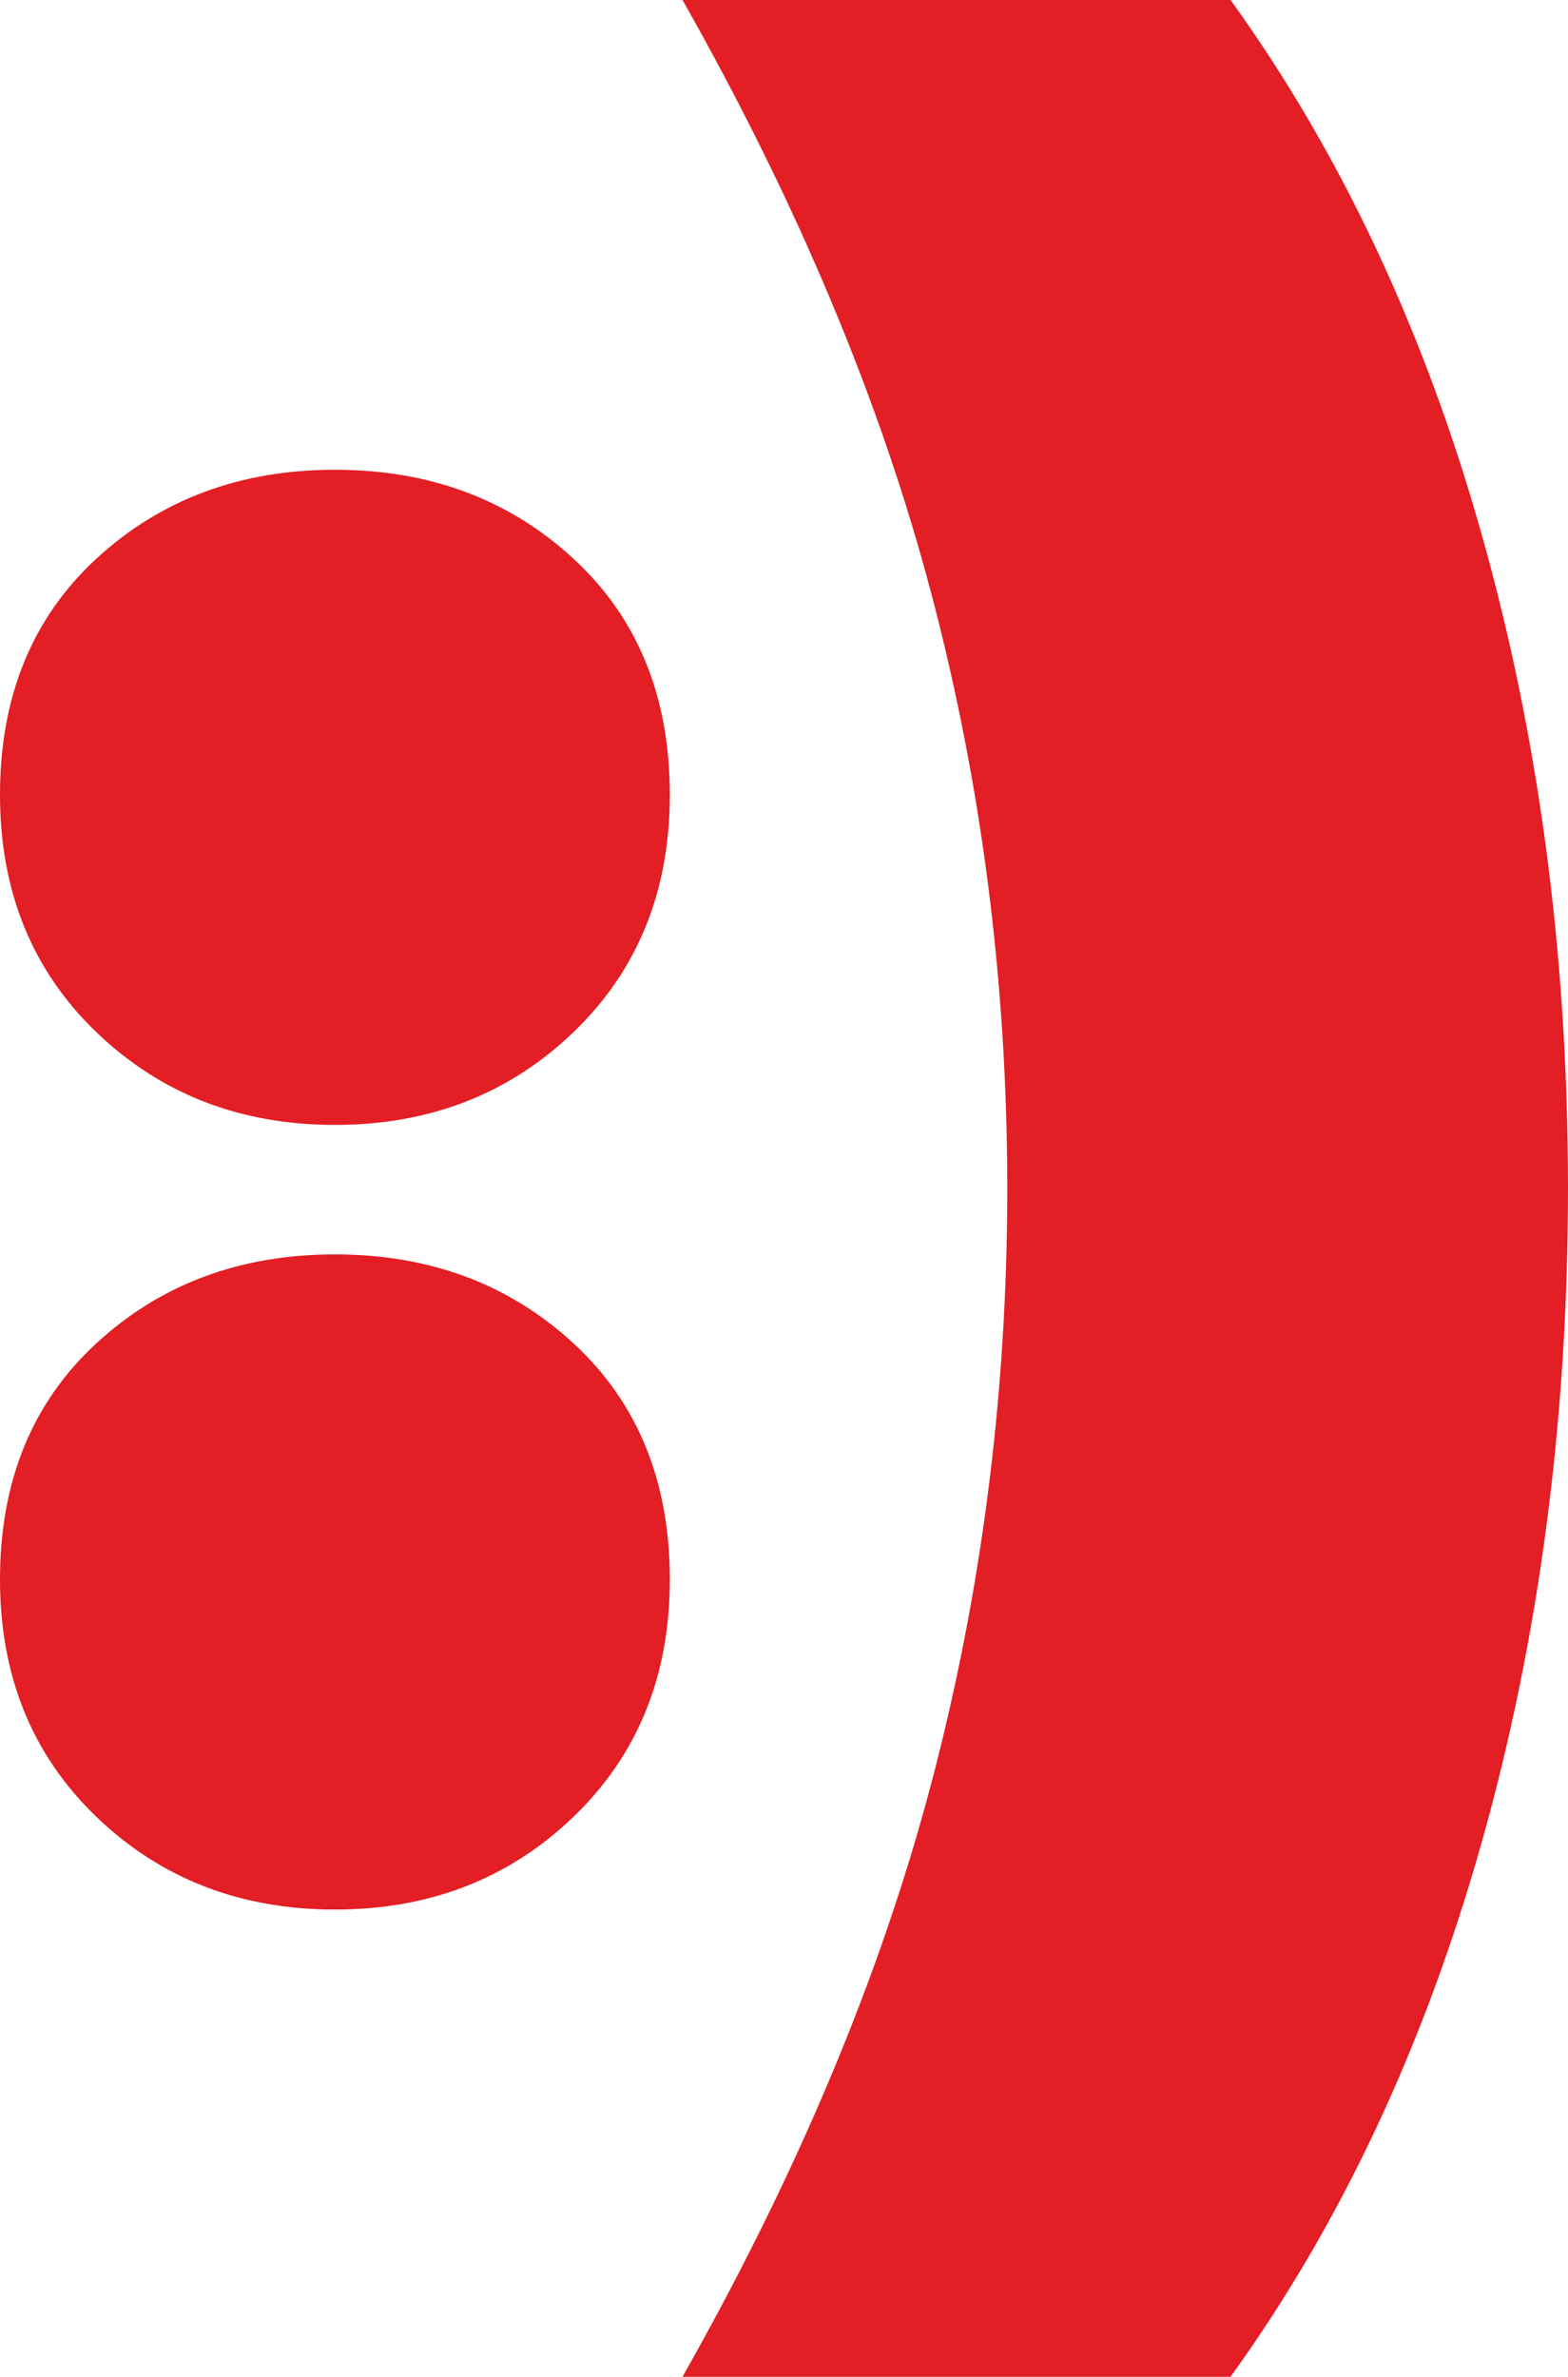
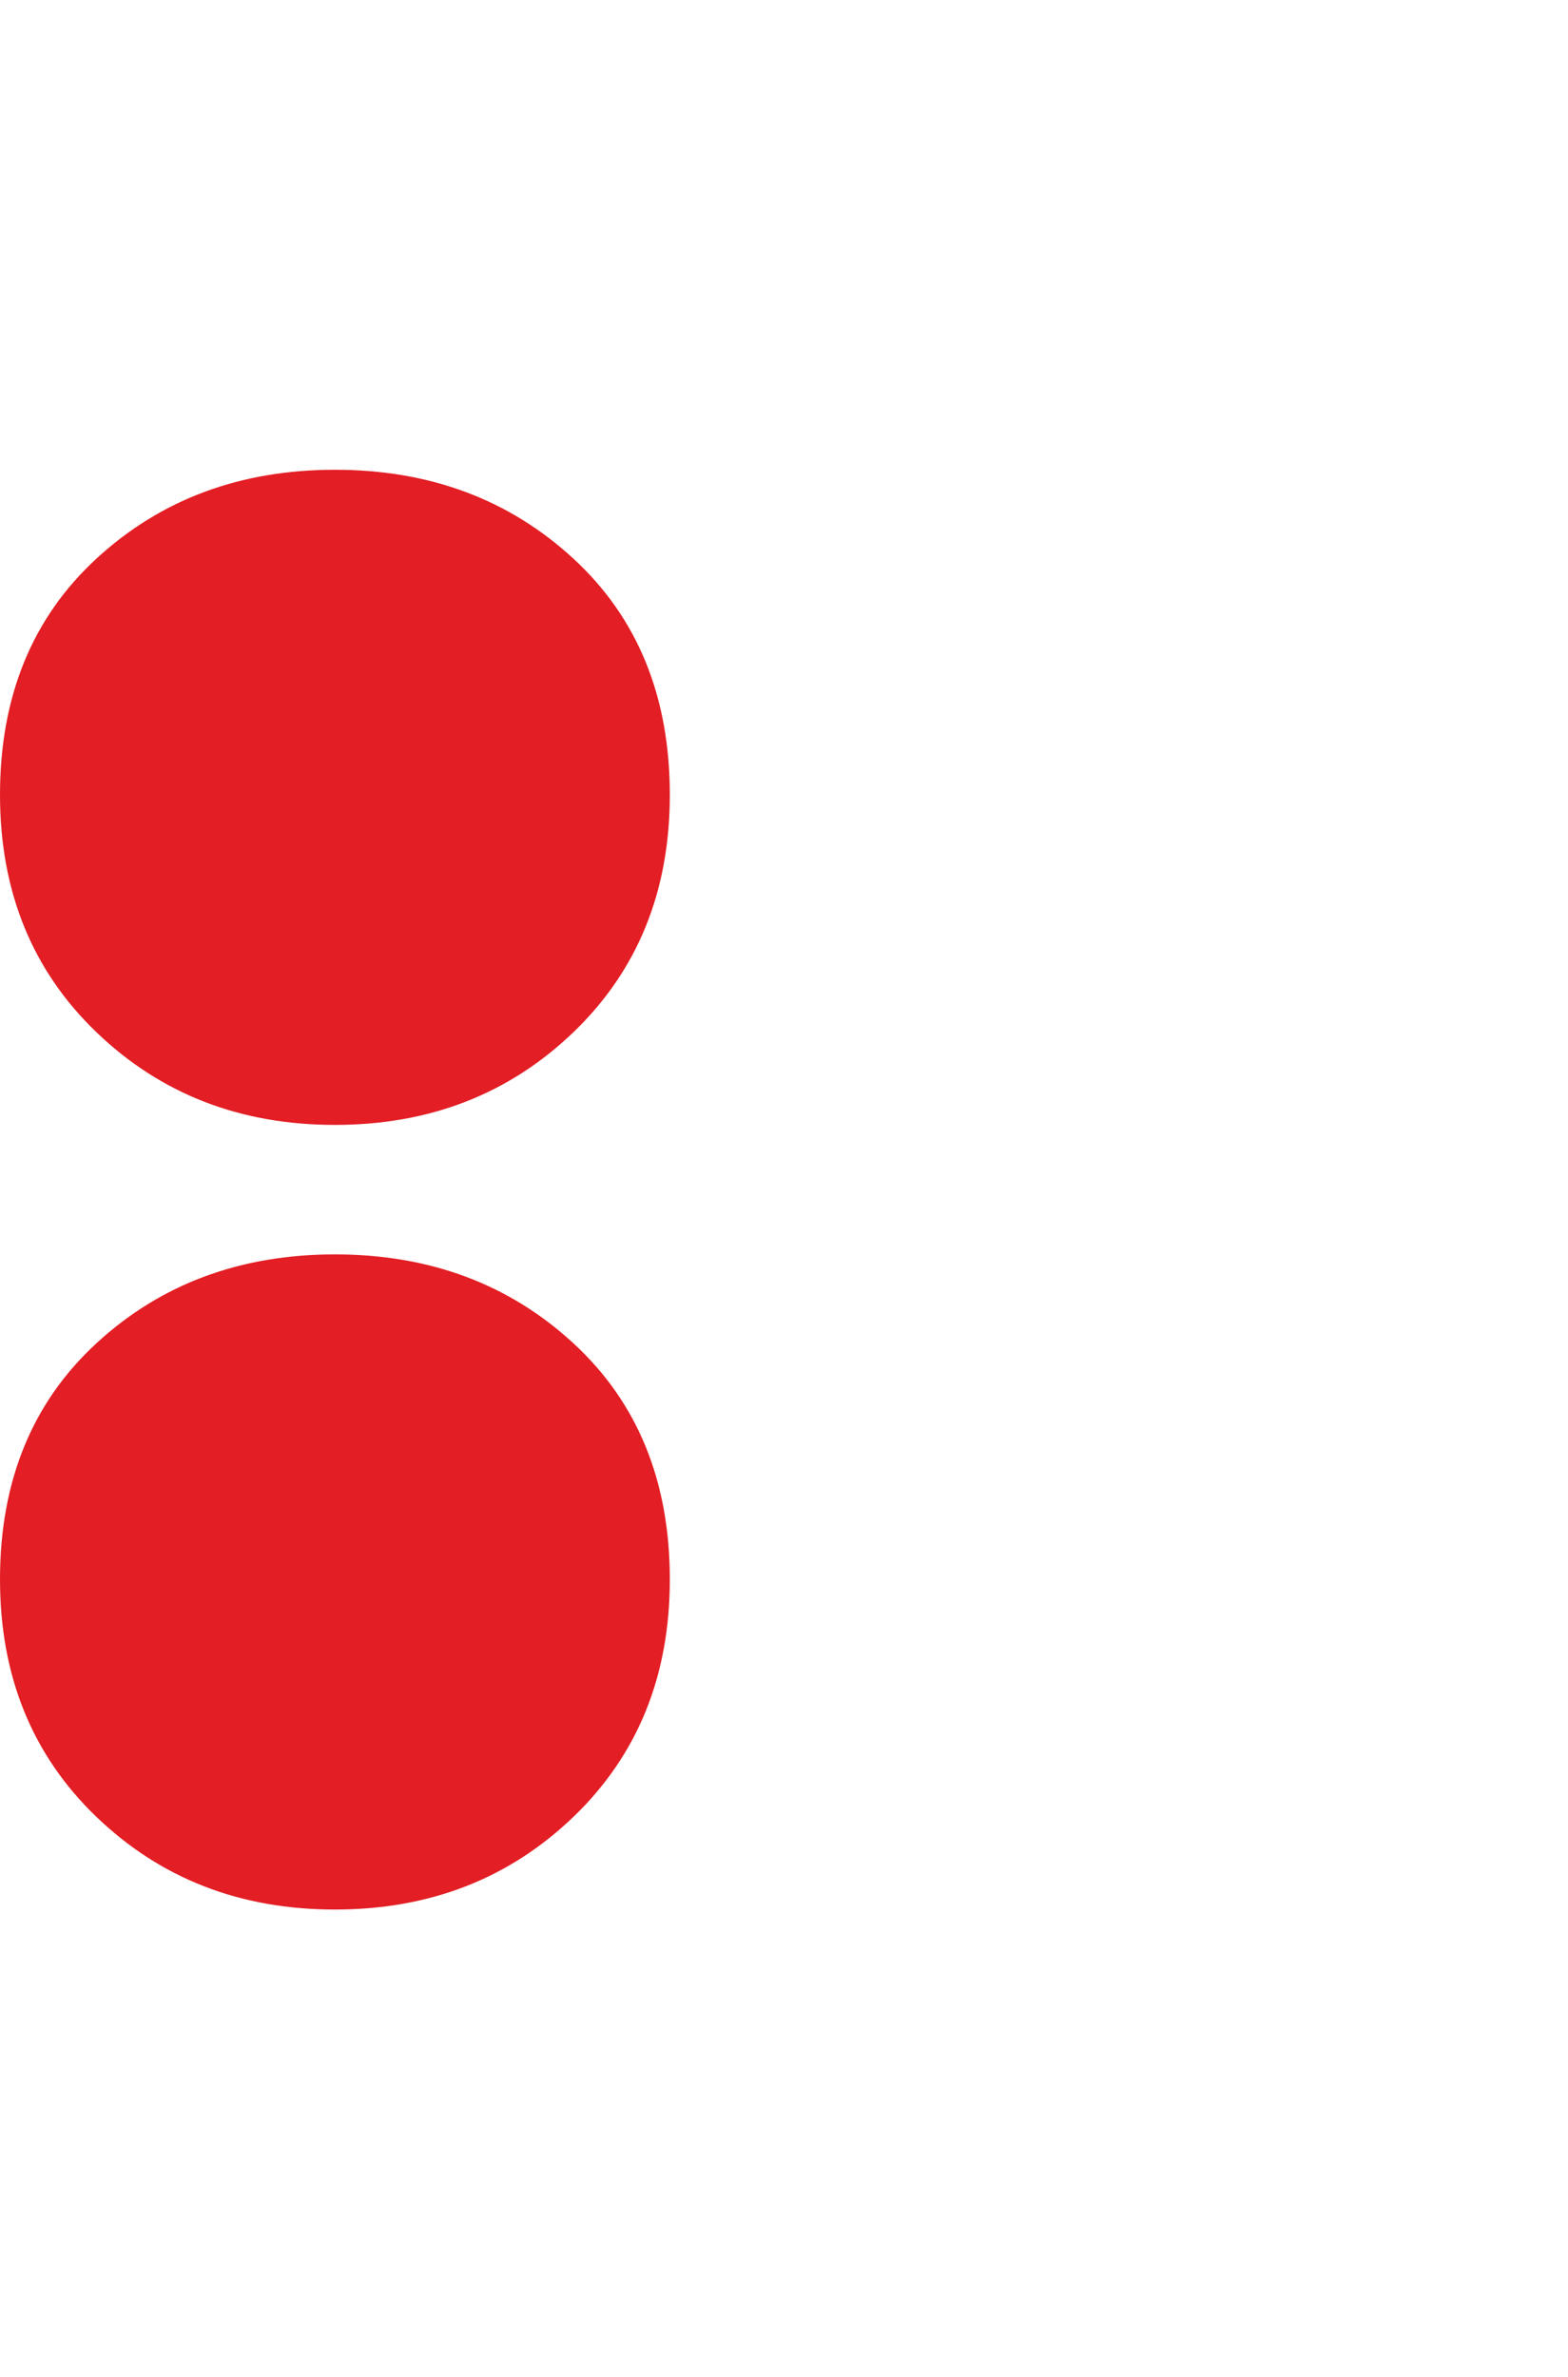
<svg xmlns="http://www.w3.org/2000/svg" xml:space="preserve" width="27.296mm" height="41.355mm" version="1.1" style="shape-rendering:geometricPrecision; text-rendering:geometricPrecision; image-rendering:optimizeQuality; fill-rule:evenodd; clip-rule:evenodd" viewBox="0 0 2844.61 4309.78">
  <defs>
    <style type="text/css">
   
    .fil0 {fill:#E31E24;fill-rule:nonzero}
   
  </style>
  </defs>
  <g id="Слой_x0020_1">
-     <path class="fil0" d="M607.58 2039.78c-171.85,0 -316.07,-56.03 -432.68,-168.06 -116.61,-112.05 -174.9,-255.56 -174.9,-430.52 0,-178.05 58.3,-320.77 174.9,-428.22 116.61,-107.43 260.83,-161.16 432.68,-161.16 171.84,0 316.06,53.72 432.67,161.16 116.61,107.45 174.91,250.17 174.91,428.22 0,174.97 -58.31,318.47 -174.91,430.52 -116.61,112.03 -260.83,168.06 -432.67,168.06zm0 1422.78c-171.85,0 -316.07,-56.02 -432.68,-168.07 -116.61,-112.04 -174.9,-255.54 -174.9,-430.52 0,-178.03 58.3,-320.77 174.9,-428.21 116.61,-107.43 260.83,-161.16 432.68,-161.16 171.84,0 316.06,53.72 432.67,161.16 116.61,107.43 174.91,250.18 174.91,428.21 0,174.98 -58.31,318.48 -174.91,430.52 -116.61,112.05 -260.83,168.07 -432.67,168.07z" />
-     <path id="1" class="fil0" d="M2232.41 4309.78l-994.23 0c208.66,-368.35 359.02,-726.73 451.08,-1075.13 92.06,-348.41 138.09,-708.33 138.09,-1079.76 0,-371.42 -46.03,-731.34 -138.09,-1079.74 -92.06,-348.41 -242.42,-706.78 -451.08,-1075.15l994.23 0c199.46,276.27 351.35,599.35 455.69,969.25 104.33,369.89 156.51,765.1 156.51,1185.64 0,420.55 -52.18,815.76 -156.51,1185.66 -104.34,369.89 -256.23,692.97 -455.69,969.23z" />
+     <path class="fil0" d="M607.58 2039.78c-171.85,0 -316.07,-56.03 -432.68,-168.06 -116.61,-112.05 -174.9,-255.56 -174.9,-430.52 0,-178.05 58.3,-320.77 174.9,-428.22 116.61,-107.43 260.83,-161.16 432.68,-161.16 171.84,0 316.06,53.72 432.67,161.16 116.61,107.45 174.91,250.17 174.91,428.22 0,174.97 -58.31,318.47 -174.91,430.52 -116.61,112.03 -260.83,168.06 -432.67,168.06zm0 1422.78c-171.85,0 -316.07,-56.02 -432.68,-168.07 -116.61,-112.04 -174.9,-255.54 -174.9,-430.52 0,-178.03 58.3,-320.77 174.9,-428.21 116.61,-107.43 260.83,-161.16 432.68,-161.16 171.84,0 316.06,53.72 432.67,161.16 116.61,107.43 174.91,250.18 174.91,428.21 0,174.98 -58.31,318.48 -174.91,430.52 -116.61,112.05 -260.83,168.07 -432.67,168.07" />
  </g>
</svg>